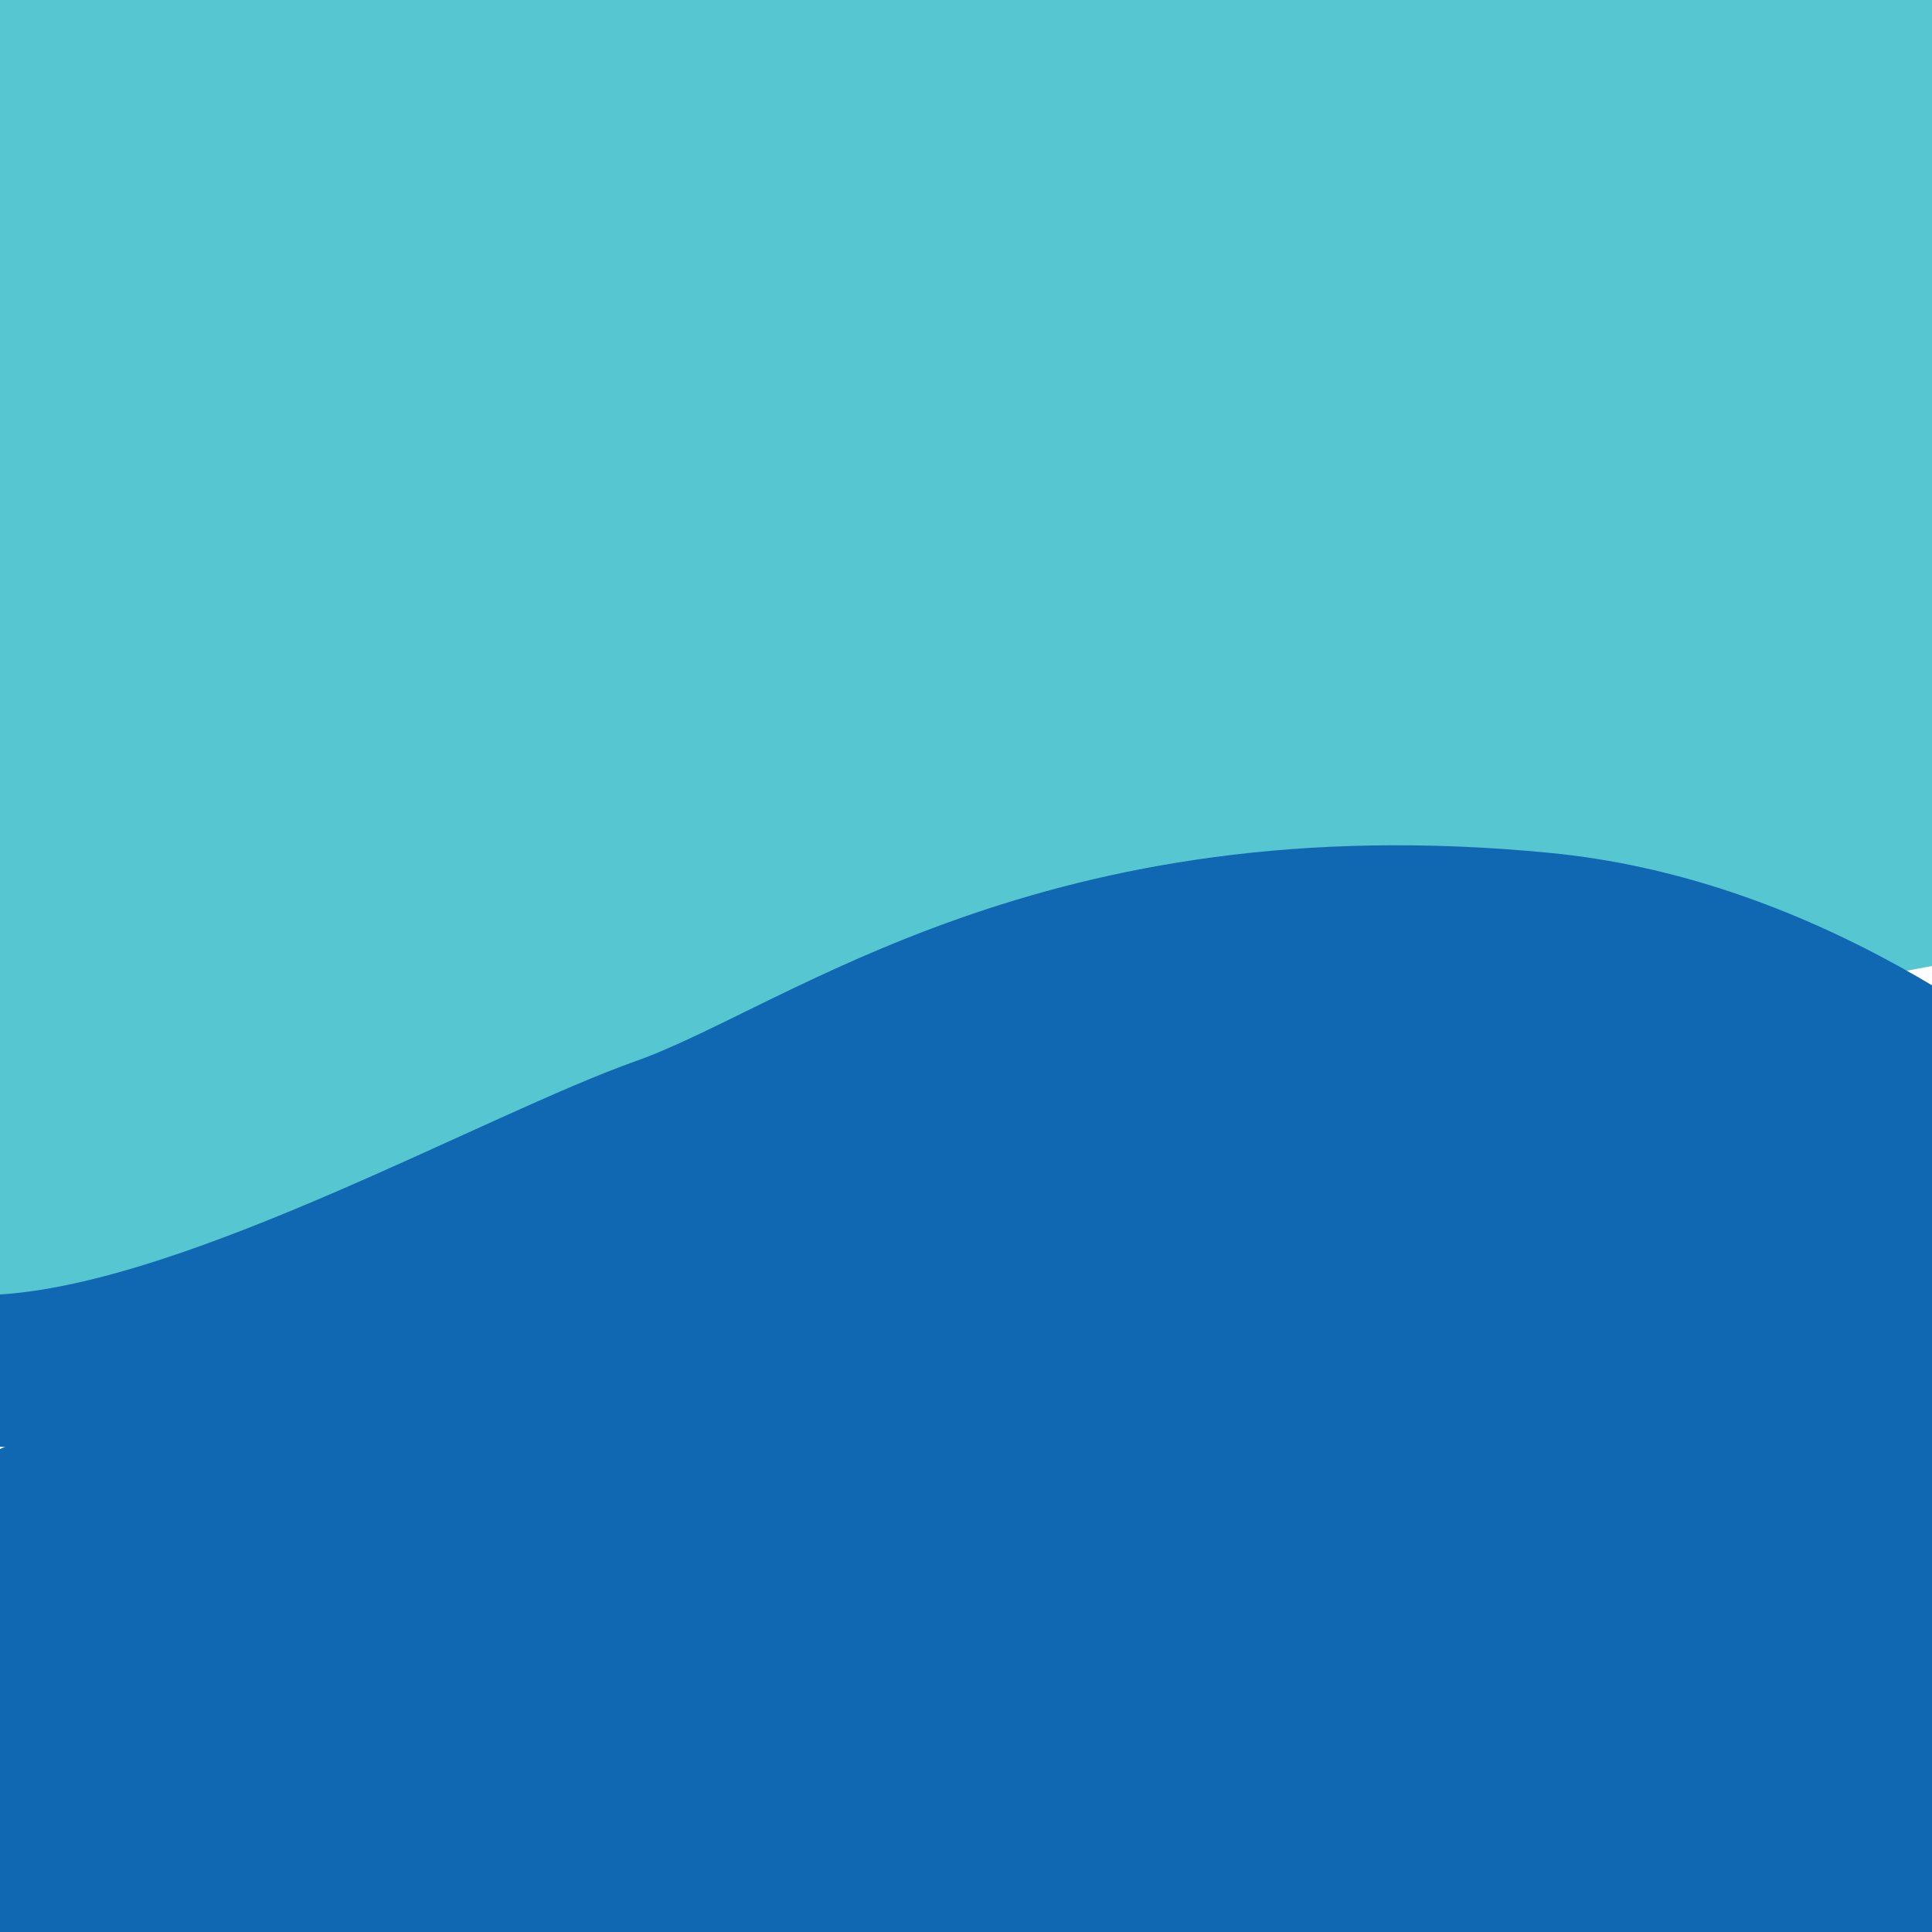
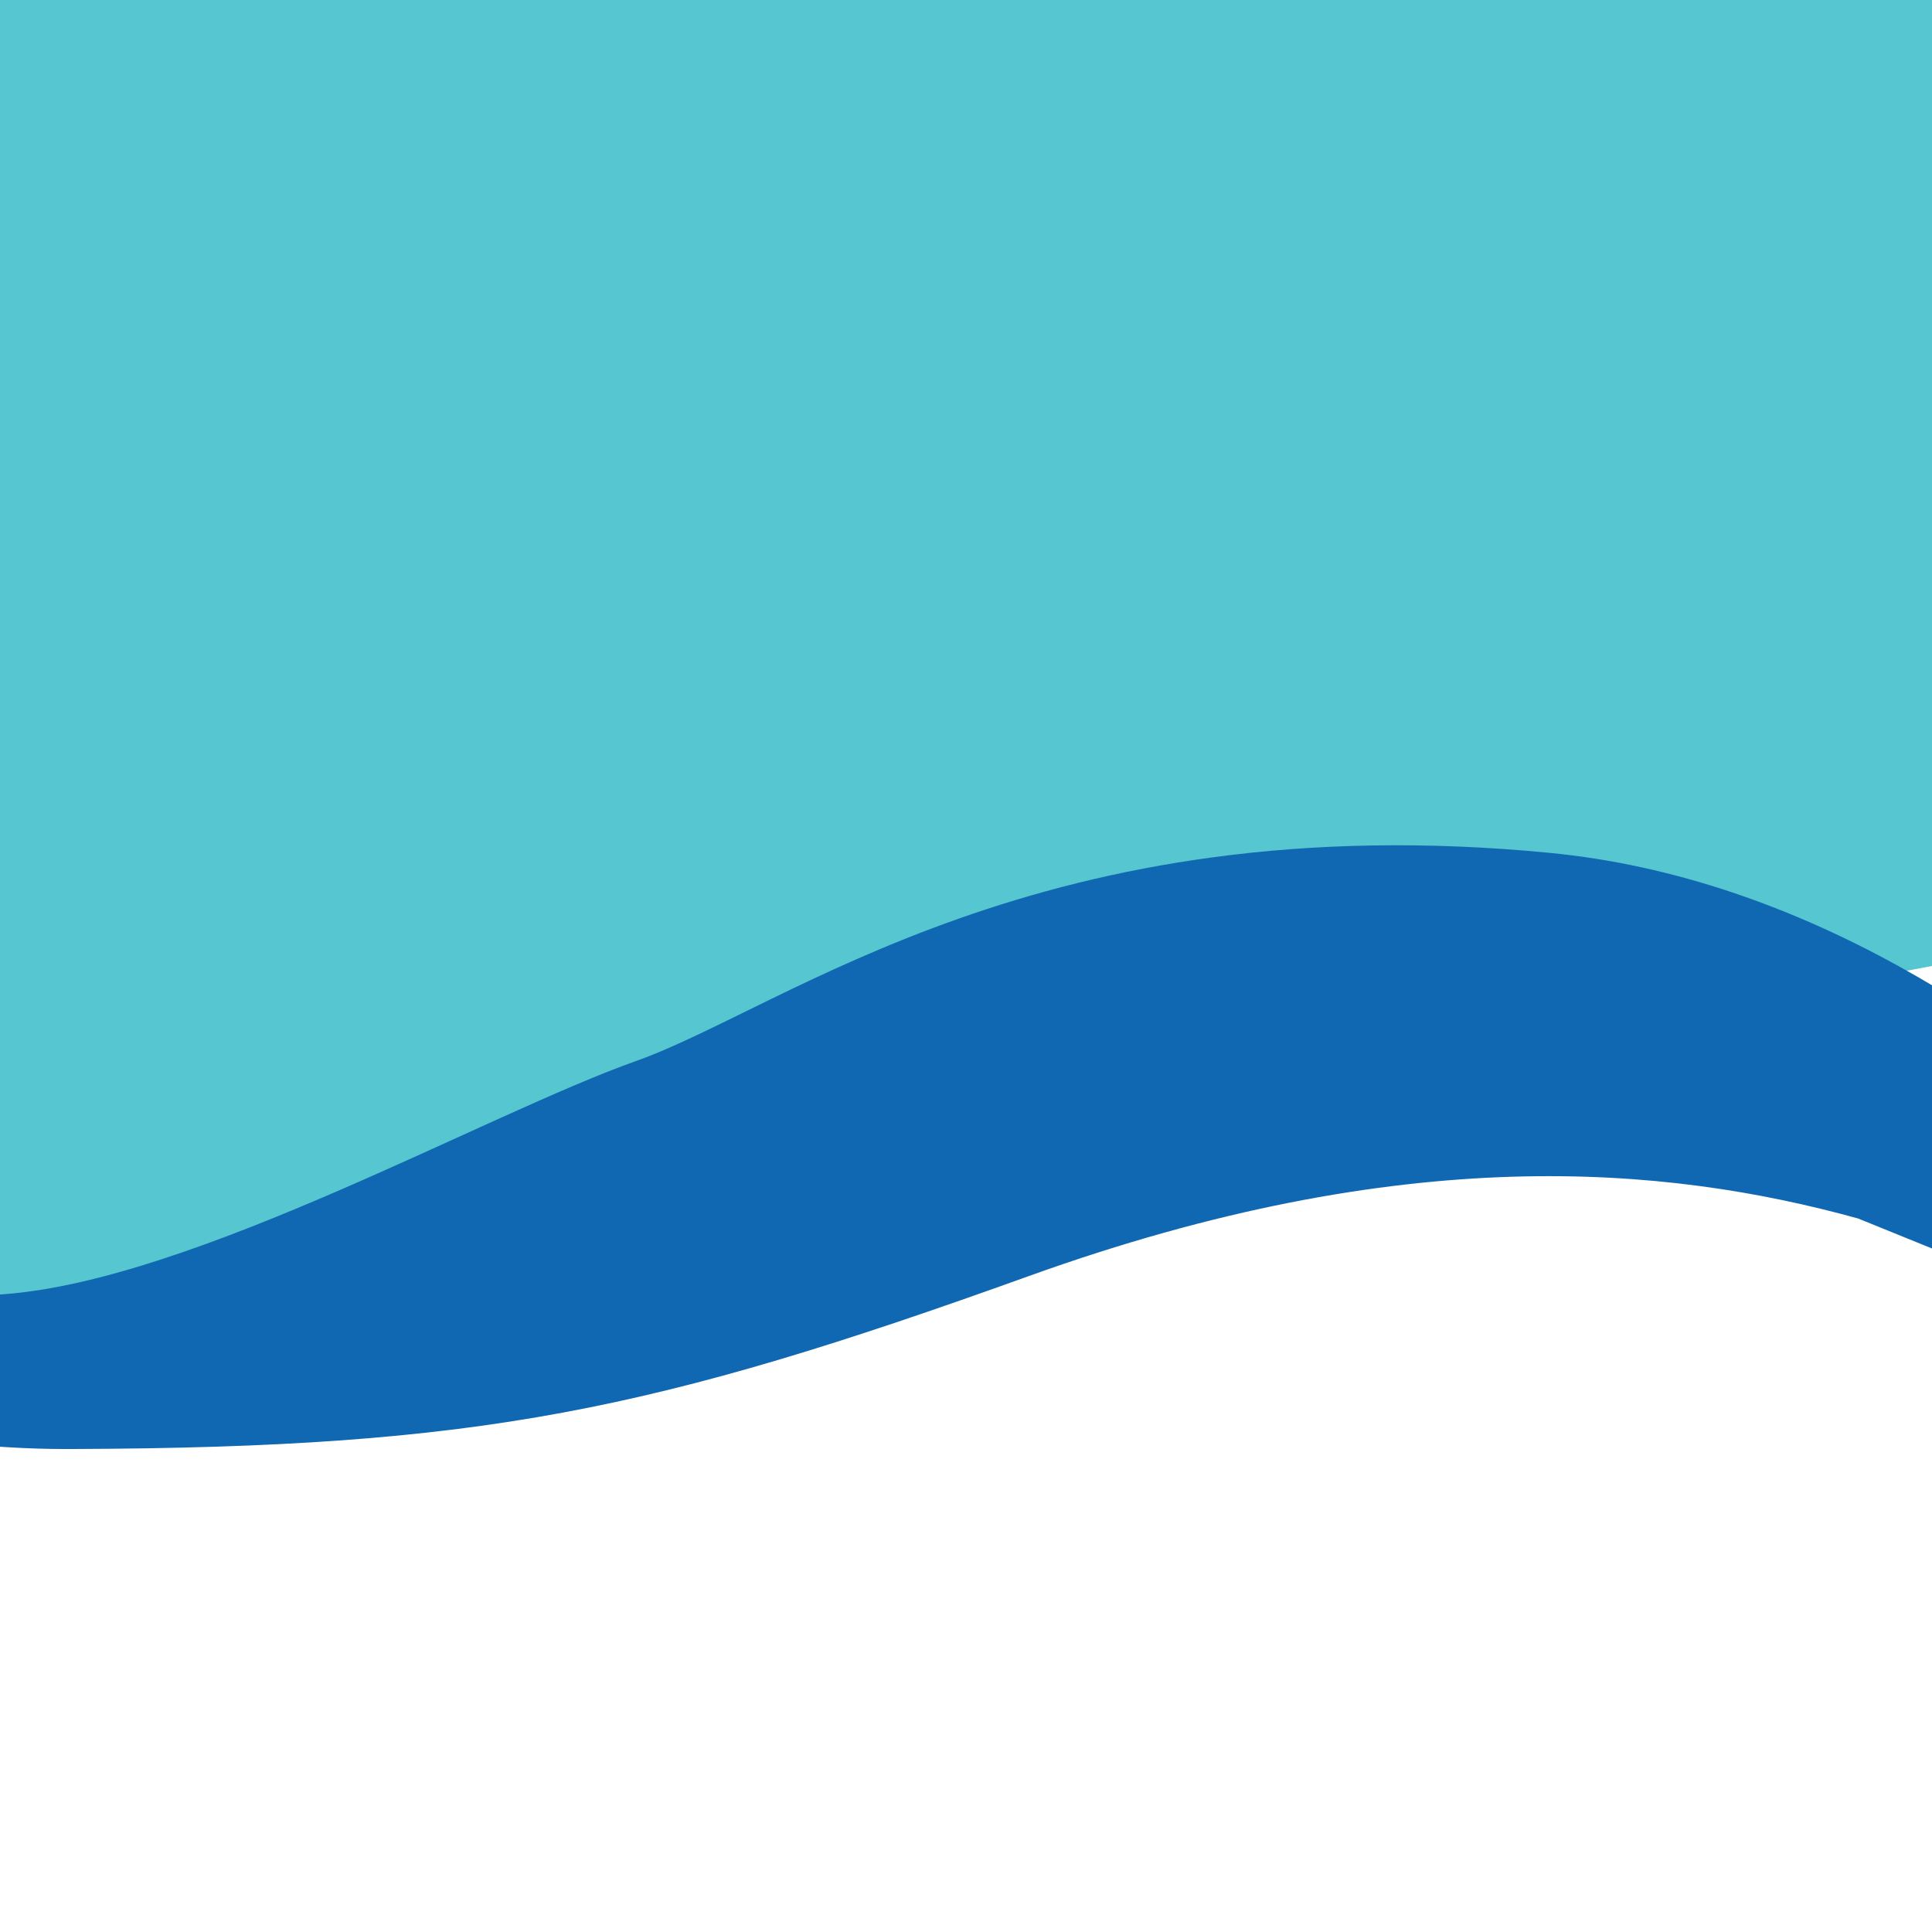
<svg xmlns="http://www.w3.org/2000/svg" width="16" height="16" viewBox="0 0 16 16" fill="none">
  <g clip-path="url(#clip0_11325_1132)">
-     <path d="M16 9C11.774 7.884 8.223 8.585 0 12V17H16V9Z" fill="#1067B2" />
    <path d="M0 11L16 8L16 -1.39876e-06L-6.99382e-07 0L0 11Z" fill="#56C6D0" />
-     <path d="M20 11.963C20 11.963 17.027 7.47 12.833 7.063C8.638 6.656 6.516 8.343 5.27 8.786C4.023 9.228 1.602 10.601 0.034 10.718C-1.956 10.87 -5 9.775 -5 9.775C-4.263 10.487 -3.387 11.05 -2.424 11.432C-1.462 11.814 -0.431 12.007 0.609 12C3.977 11.988 5.415 11.685 8.52 10.568C11.624 9.451 13.792 9.65 15.388 10.091C16.983 10.532 20 11.963 20 11.963Z" fill="#1067B2" />
+     <path d="M20 11.963C20 11.963 17.027 7.47 12.833 7.063C8.638 6.656 6.516 8.343 5.27 8.786C4.023 9.228 1.602 10.601 0.034 10.718C-1.956 10.87 -5 9.775 -5 9.775C-4.263 10.487 -3.387 11.05 -2.424 11.432C-1.462 11.814 -0.431 12.007 0.609 12C3.977 11.988 5.415 11.685 8.52 10.568C11.624 9.451 13.792 9.65 15.388 10.091Z" fill="#1067B2" />
  </g>
  <defs>
    <clipPath id="clip0_11325_1132">
      <rect width="16" height="16" fill="white" />
    </clipPath>
  </defs>
</svg>